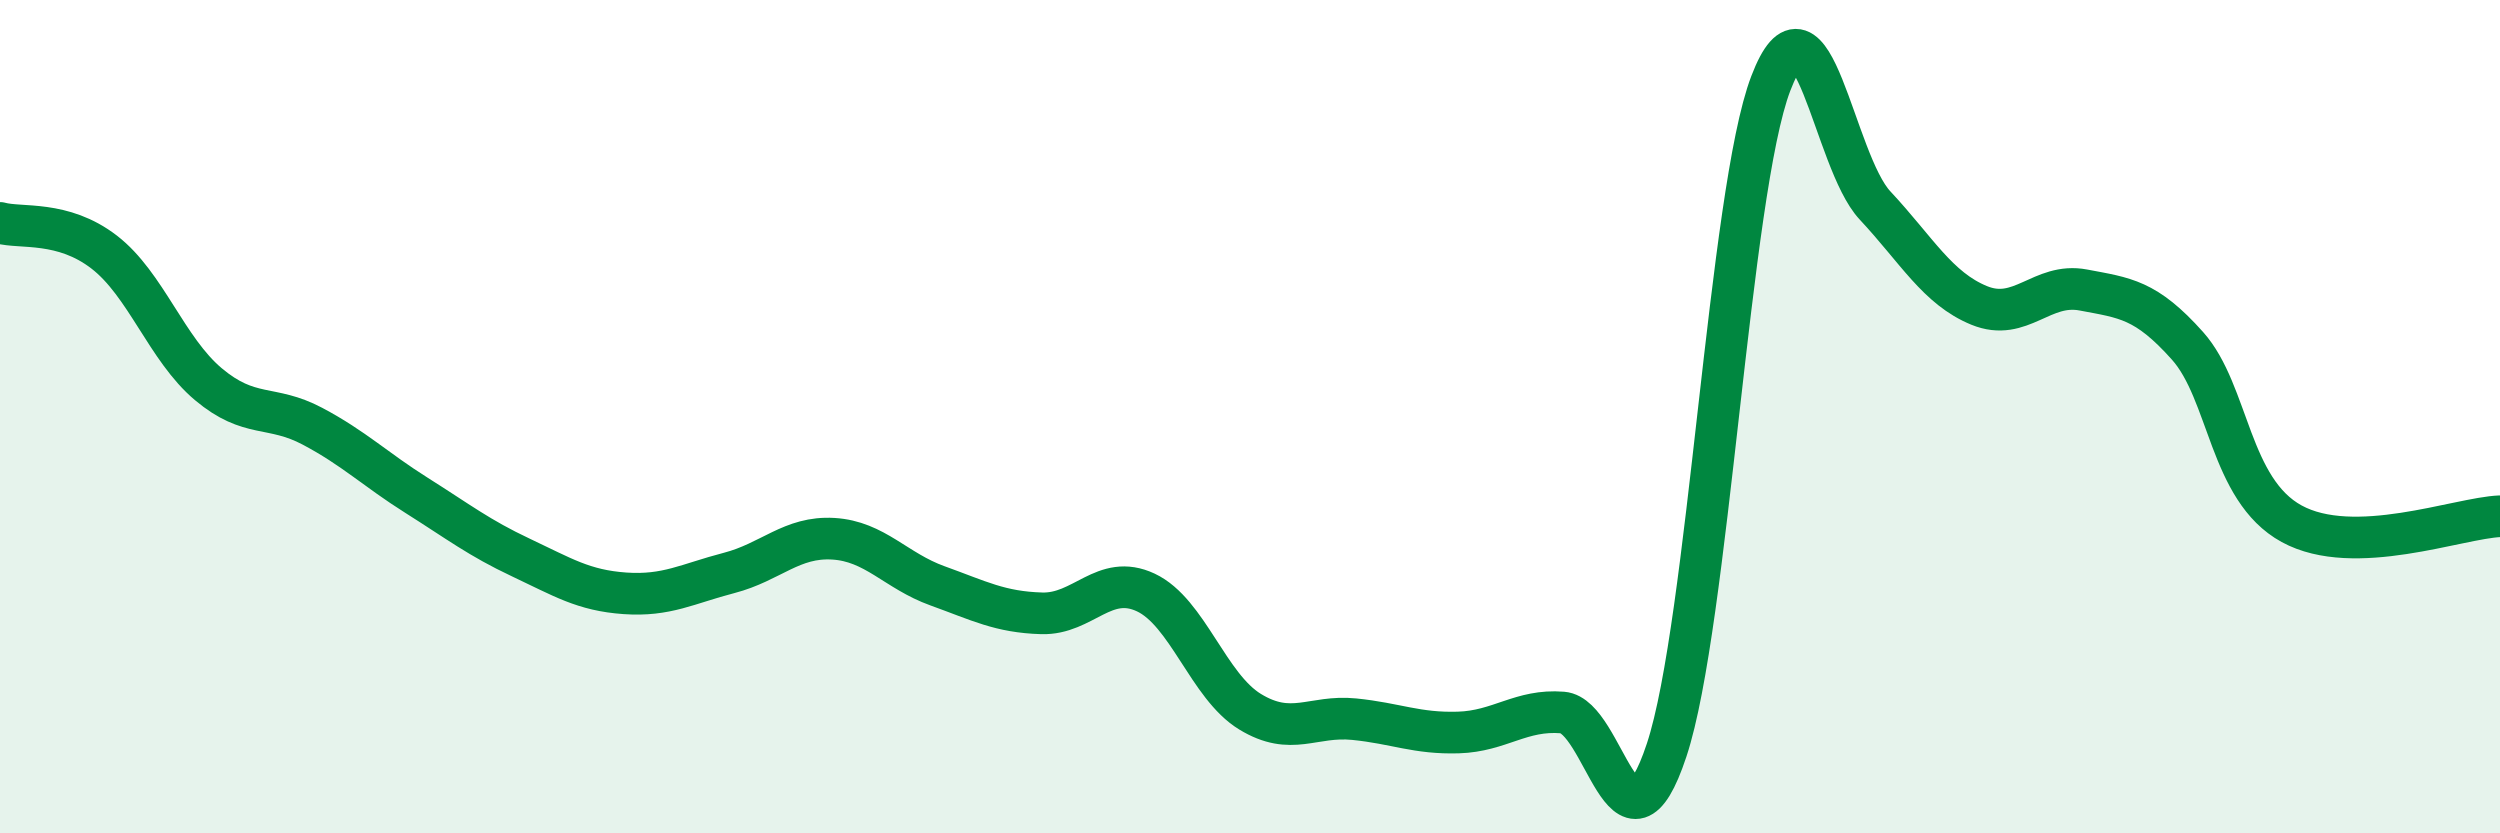
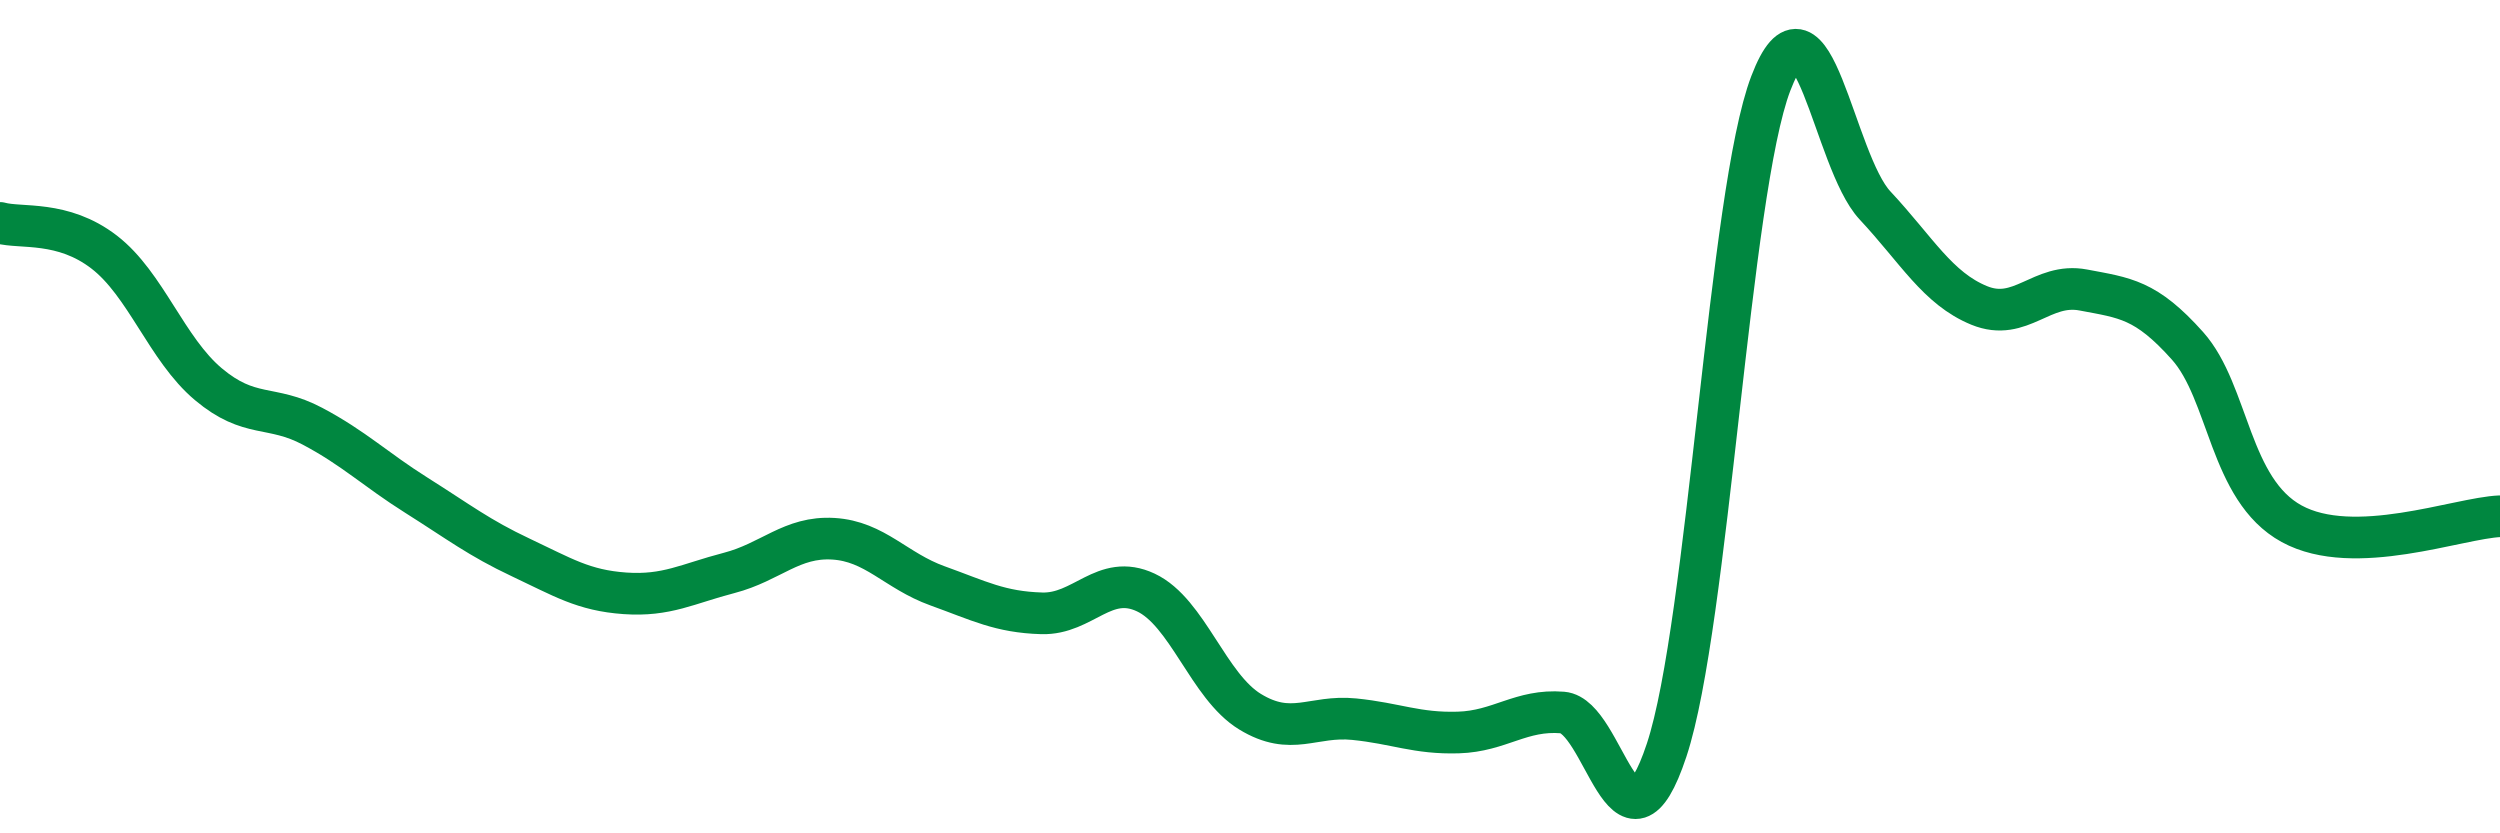
<svg xmlns="http://www.w3.org/2000/svg" width="60" height="20" viewBox="0 0 60 20">
-   <path d="M 0,5.35 C 0.5,5.49 1.5,5.28 2.5,6.05 C 3.5,6.82 4,8.38 5,9.22 C 6,10.06 6.5,9.7 7.5,10.23 C 8.5,10.76 9,11.26 10,11.89 C 11,12.52 11.5,12.91 12.5,13.38 C 13.5,13.85 14,14.17 15,14.24 C 16,14.31 16.5,14.01 17.5,13.75 C 18.5,13.49 19,12.87 20,12.93 C 21,12.99 21.5,13.7 22.5,14.06 C 23.5,14.42 24,14.69 25,14.72 C 26,14.75 26.5,13.75 27.5,14.22 C 28.5,14.69 29,16.47 30,17.08 C 31,17.69 31.5,17.16 32.5,17.26 C 33.5,17.36 34,17.61 35,17.58 C 36,17.55 36.5,17.02 37.5,17.1 C 38.5,17.18 39,21.02 40,18 C 41,14.98 41.5,4.61 42.5,2 C 43.5,-0.61 44,3.86 45,4.93 C 46,6 46.5,6.92 47.5,7.33 C 48.5,7.74 49,6.77 50,6.96 C 51,7.15 51.5,7.18 52.5,8.3 C 53.5,9.42 53.5,11.75 55,12.57 C 56.5,13.39 59,12.43 60,12.39L60 20L0 20Z" fill="#008740" opacity="0.1" stroke-linecap="round" stroke-linejoin="round" />
  <path d="M 0,5.35 C 0.5,5.49 1.5,5.28 2.5,6.05 C 3.5,6.82 4,8.38 5,9.22 C 6,10.06 6.5,9.7 7.5,10.23 C 8.5,10.76 9,11.26 10,11.89 C 11,12.52 11.5,12.91 12.5,13.38 C 13.5,13.85 14,14.17 15,14.24 C 16,14.31 16.5,14.01 17.5,13.75 C 18.5,13.49 19,12.87 20,12.93 C 21,12.99 21.5,13.7 22.5,14.06 C 23.5,14.42 24,14.69 25,14.72 C 26,14.75 26.5,13.75 27.5,14.22 C 28.5,14.69 29,16.47 30,17.08 C 31,17.69 31.5,17.16 32.5,17.26 C 33.5,17.36 34,17.61 35,17.58 C 36,17.55 36.5,17.02 37.5,17.1 C 38.5,17.18 39,21.02 40,18 C 41,14.98 41.5,4.61 42.5,2 C 43.5,-0.61 44,3.86 45,4.93 C 46,6 46.5,6.92 47.5,7.33 C 48.5,7.74 49,6.77 50,6.96 C 51,7.15 51.5,7.18 52.5,8.3 C 53.5,9.42 53.5,11.75 55,12.57 C 56.5,13.39 59,12.43 60,12.39" stroke="#008740" stroke-width="1" fill="none" stroke-linecap="round" stroke-linejoin="round" />
</svg>